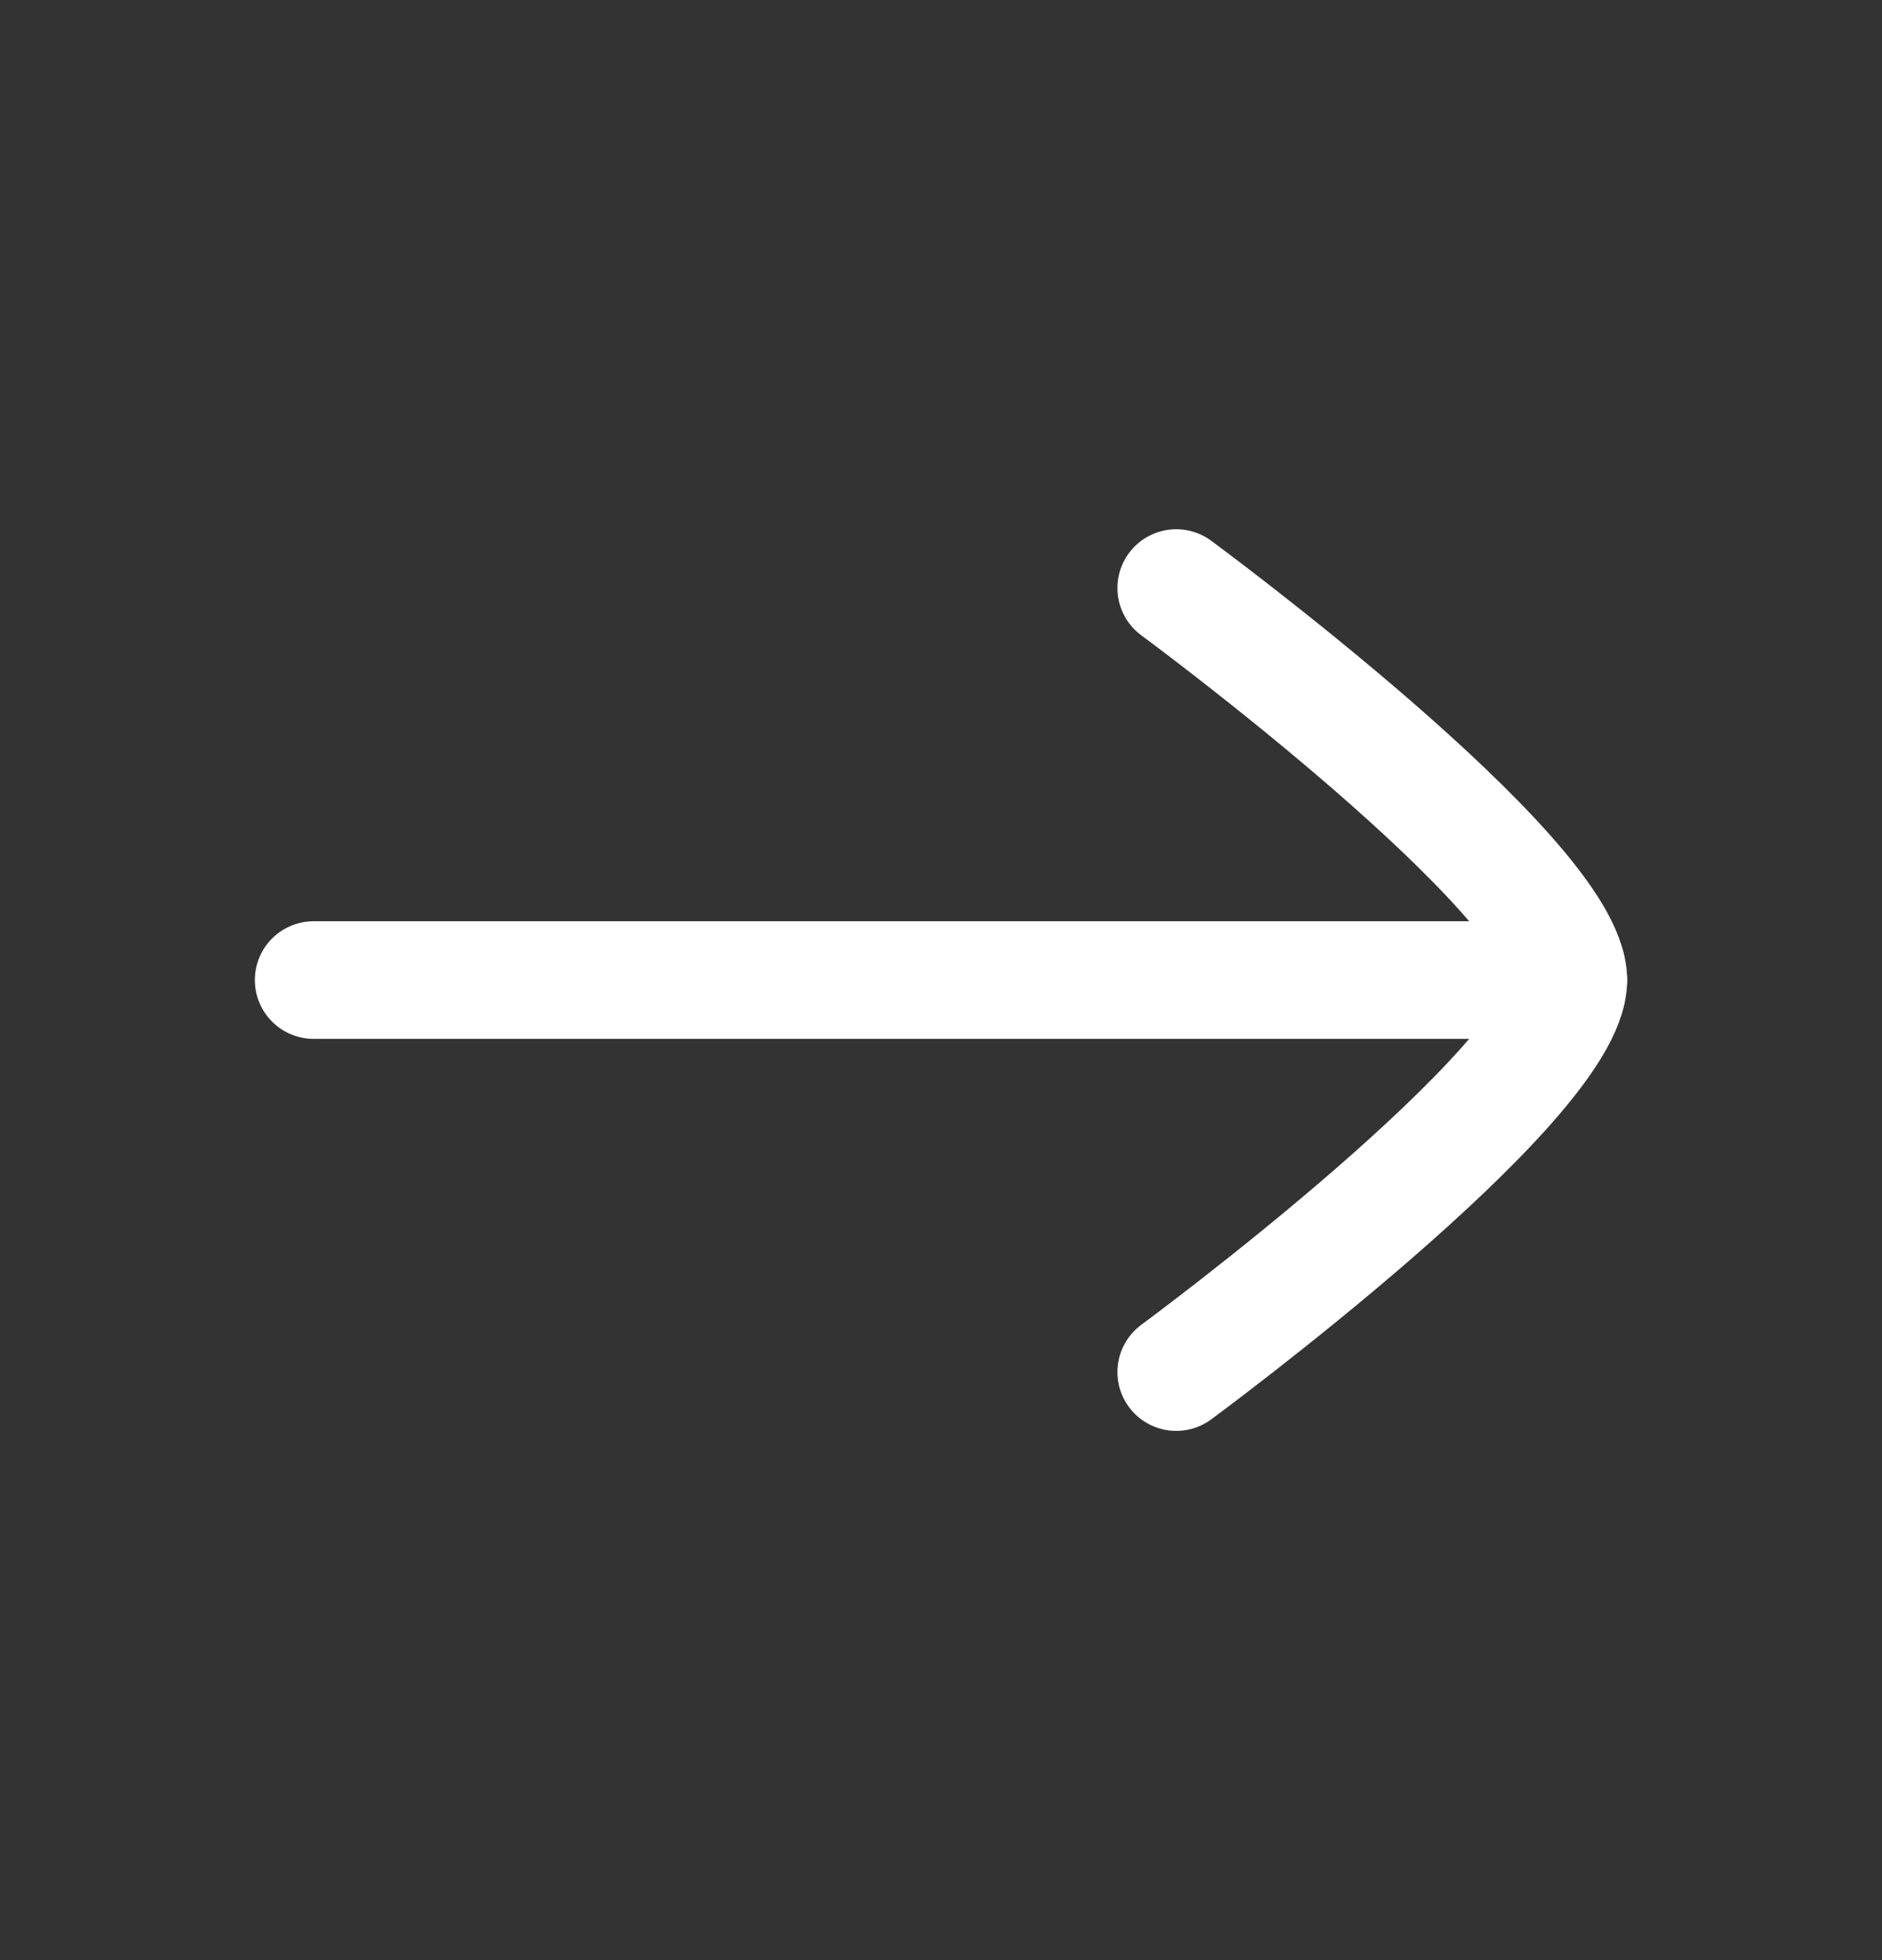
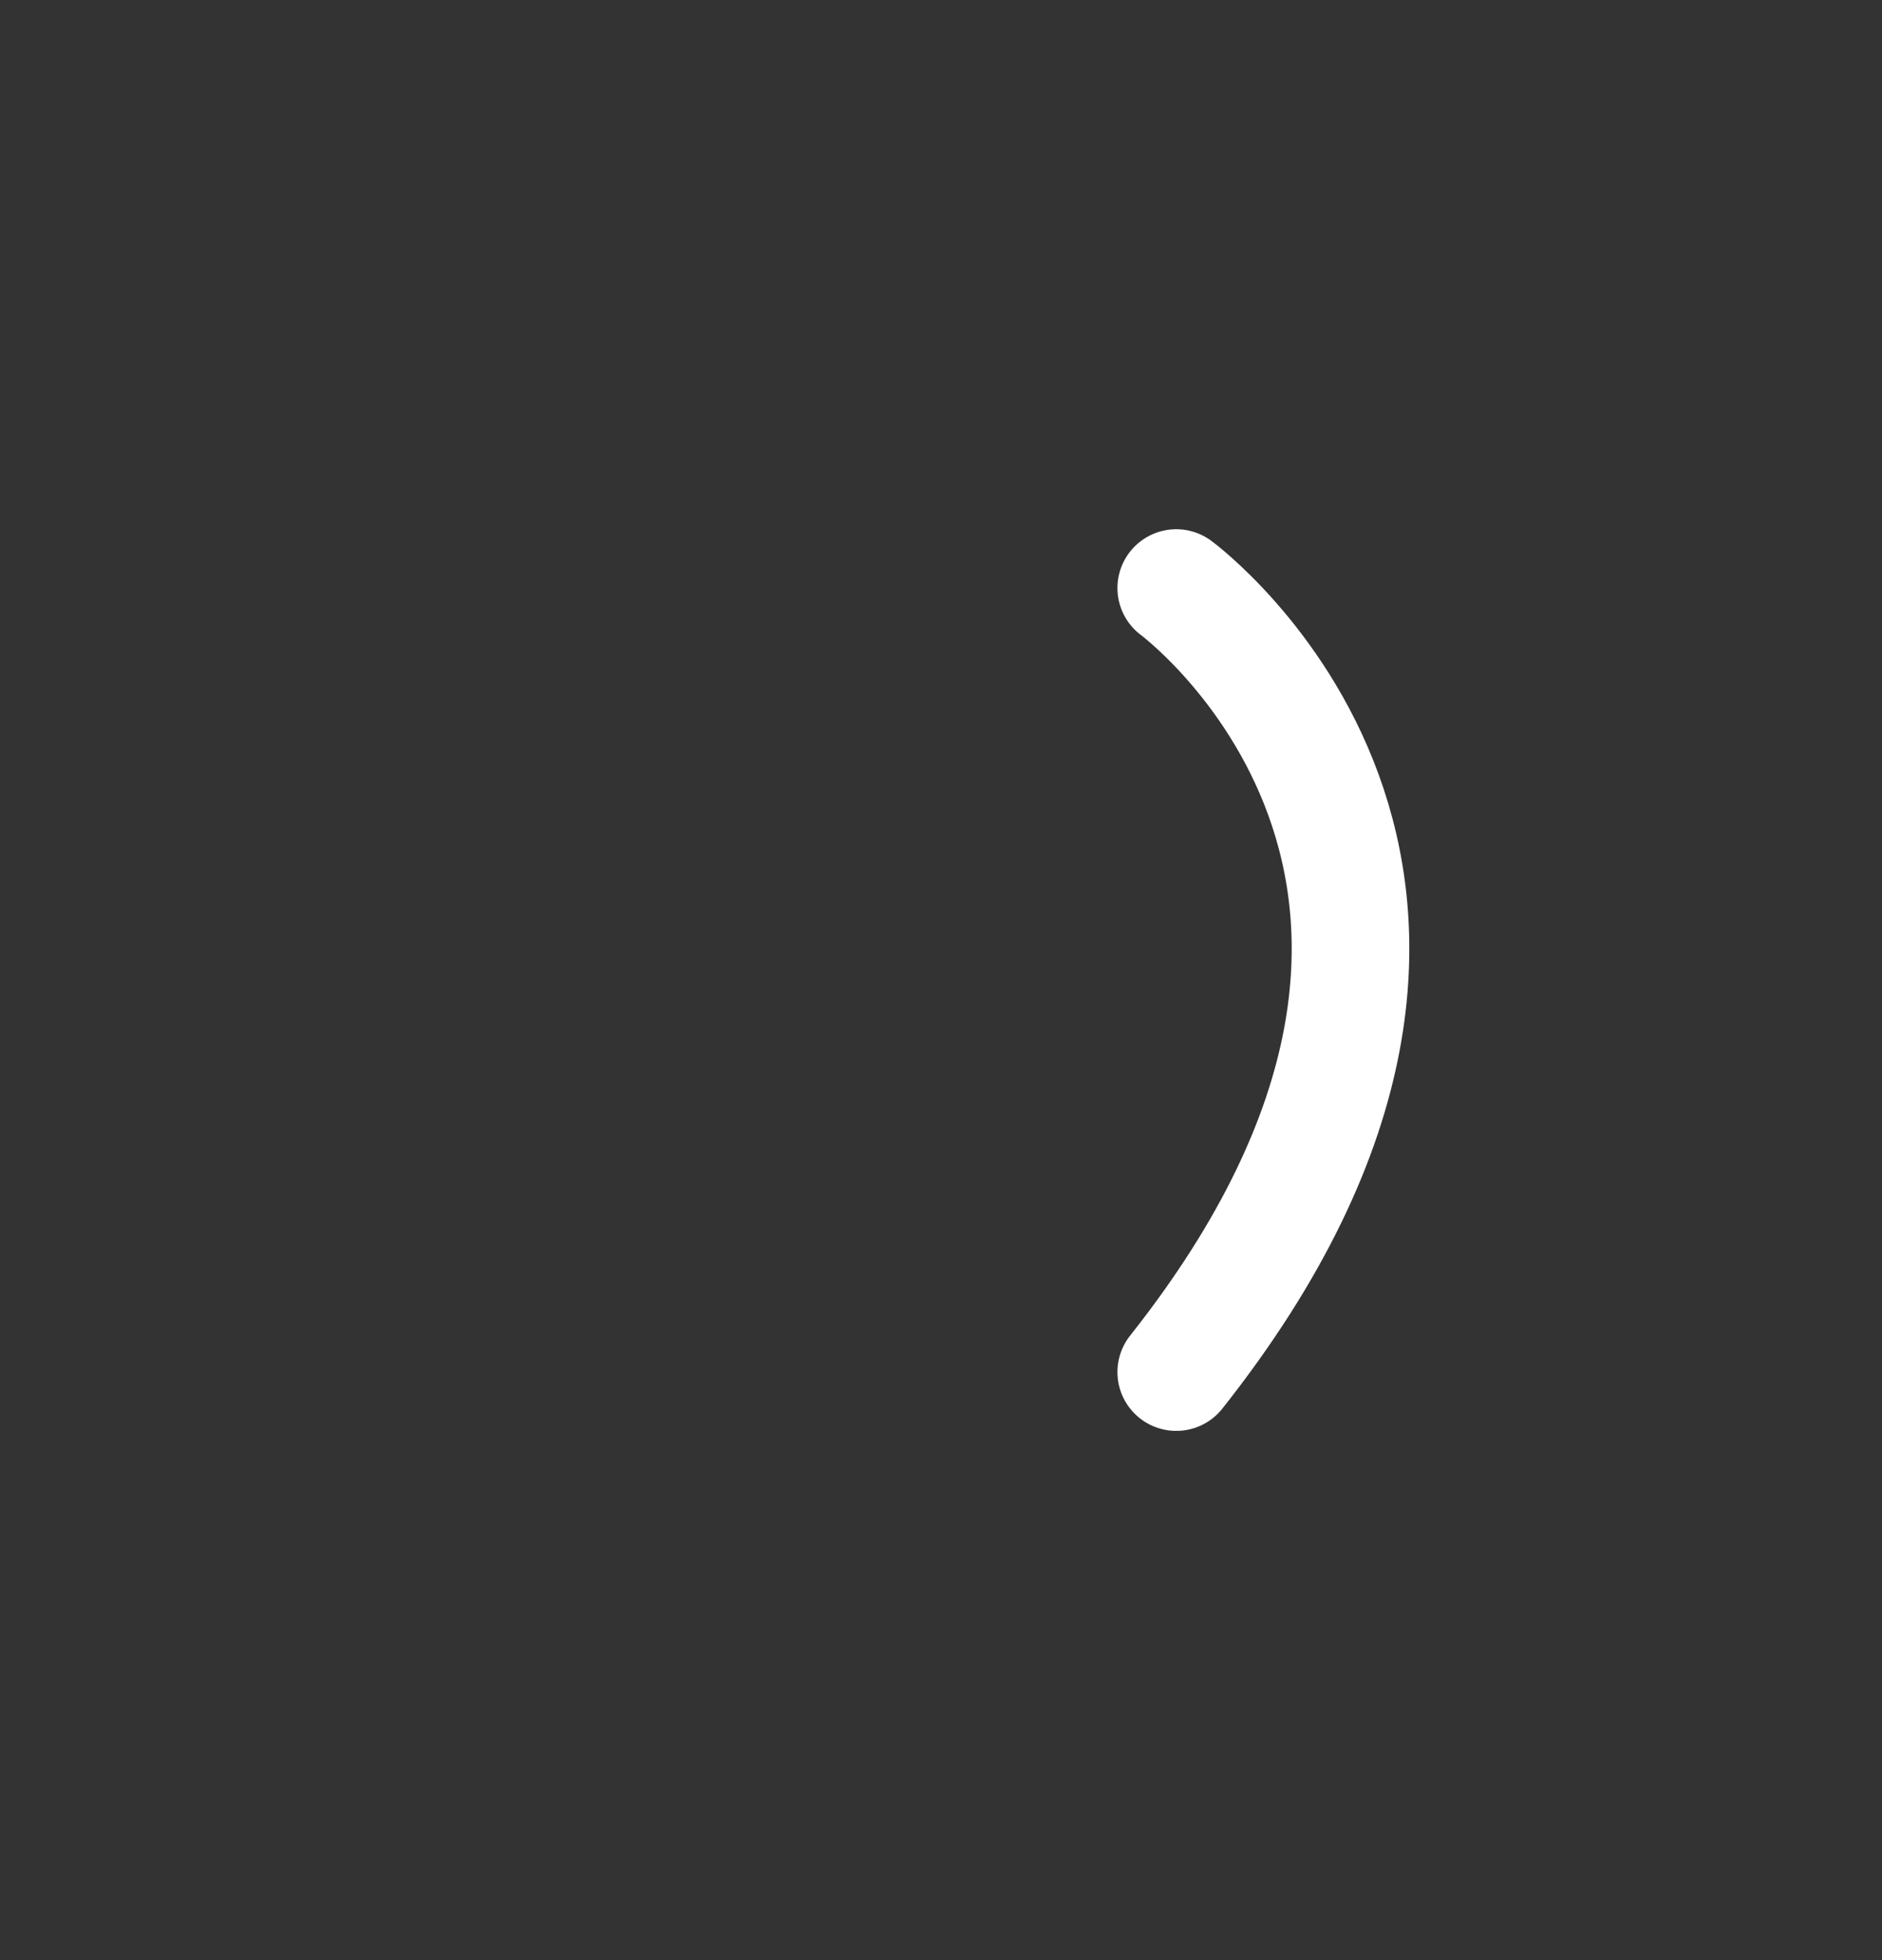
<svg xmlns="http://www.w3.org/2000/svg" fill="none" viewBox="0 0 24 25" height="25" width="24">
  <rect x="0" y="0" width="24" height="25" fill="#333333" stroke="none" />
-   <path stroke-linejoin="round" stroke-linecap="round" stroke-width="1.5" stroke="#fff" d="M20 12.5L4 12.5" />
-   <path stroke-linejoin="round" stroke-linecap="round" stroke-width="1.5" stroke="#fff" d="M15 17.5C15 17.5 20 13.817 20 12.5C20 11.182 15 7.5 15 7.5" />
+   <path stroke-linejoin="round" stroke-linecap="round" stroke-width="1.5" stroke="#fff" d="M15 17.5C20 11.182 15 7.5 15 7.5" />
</svg>